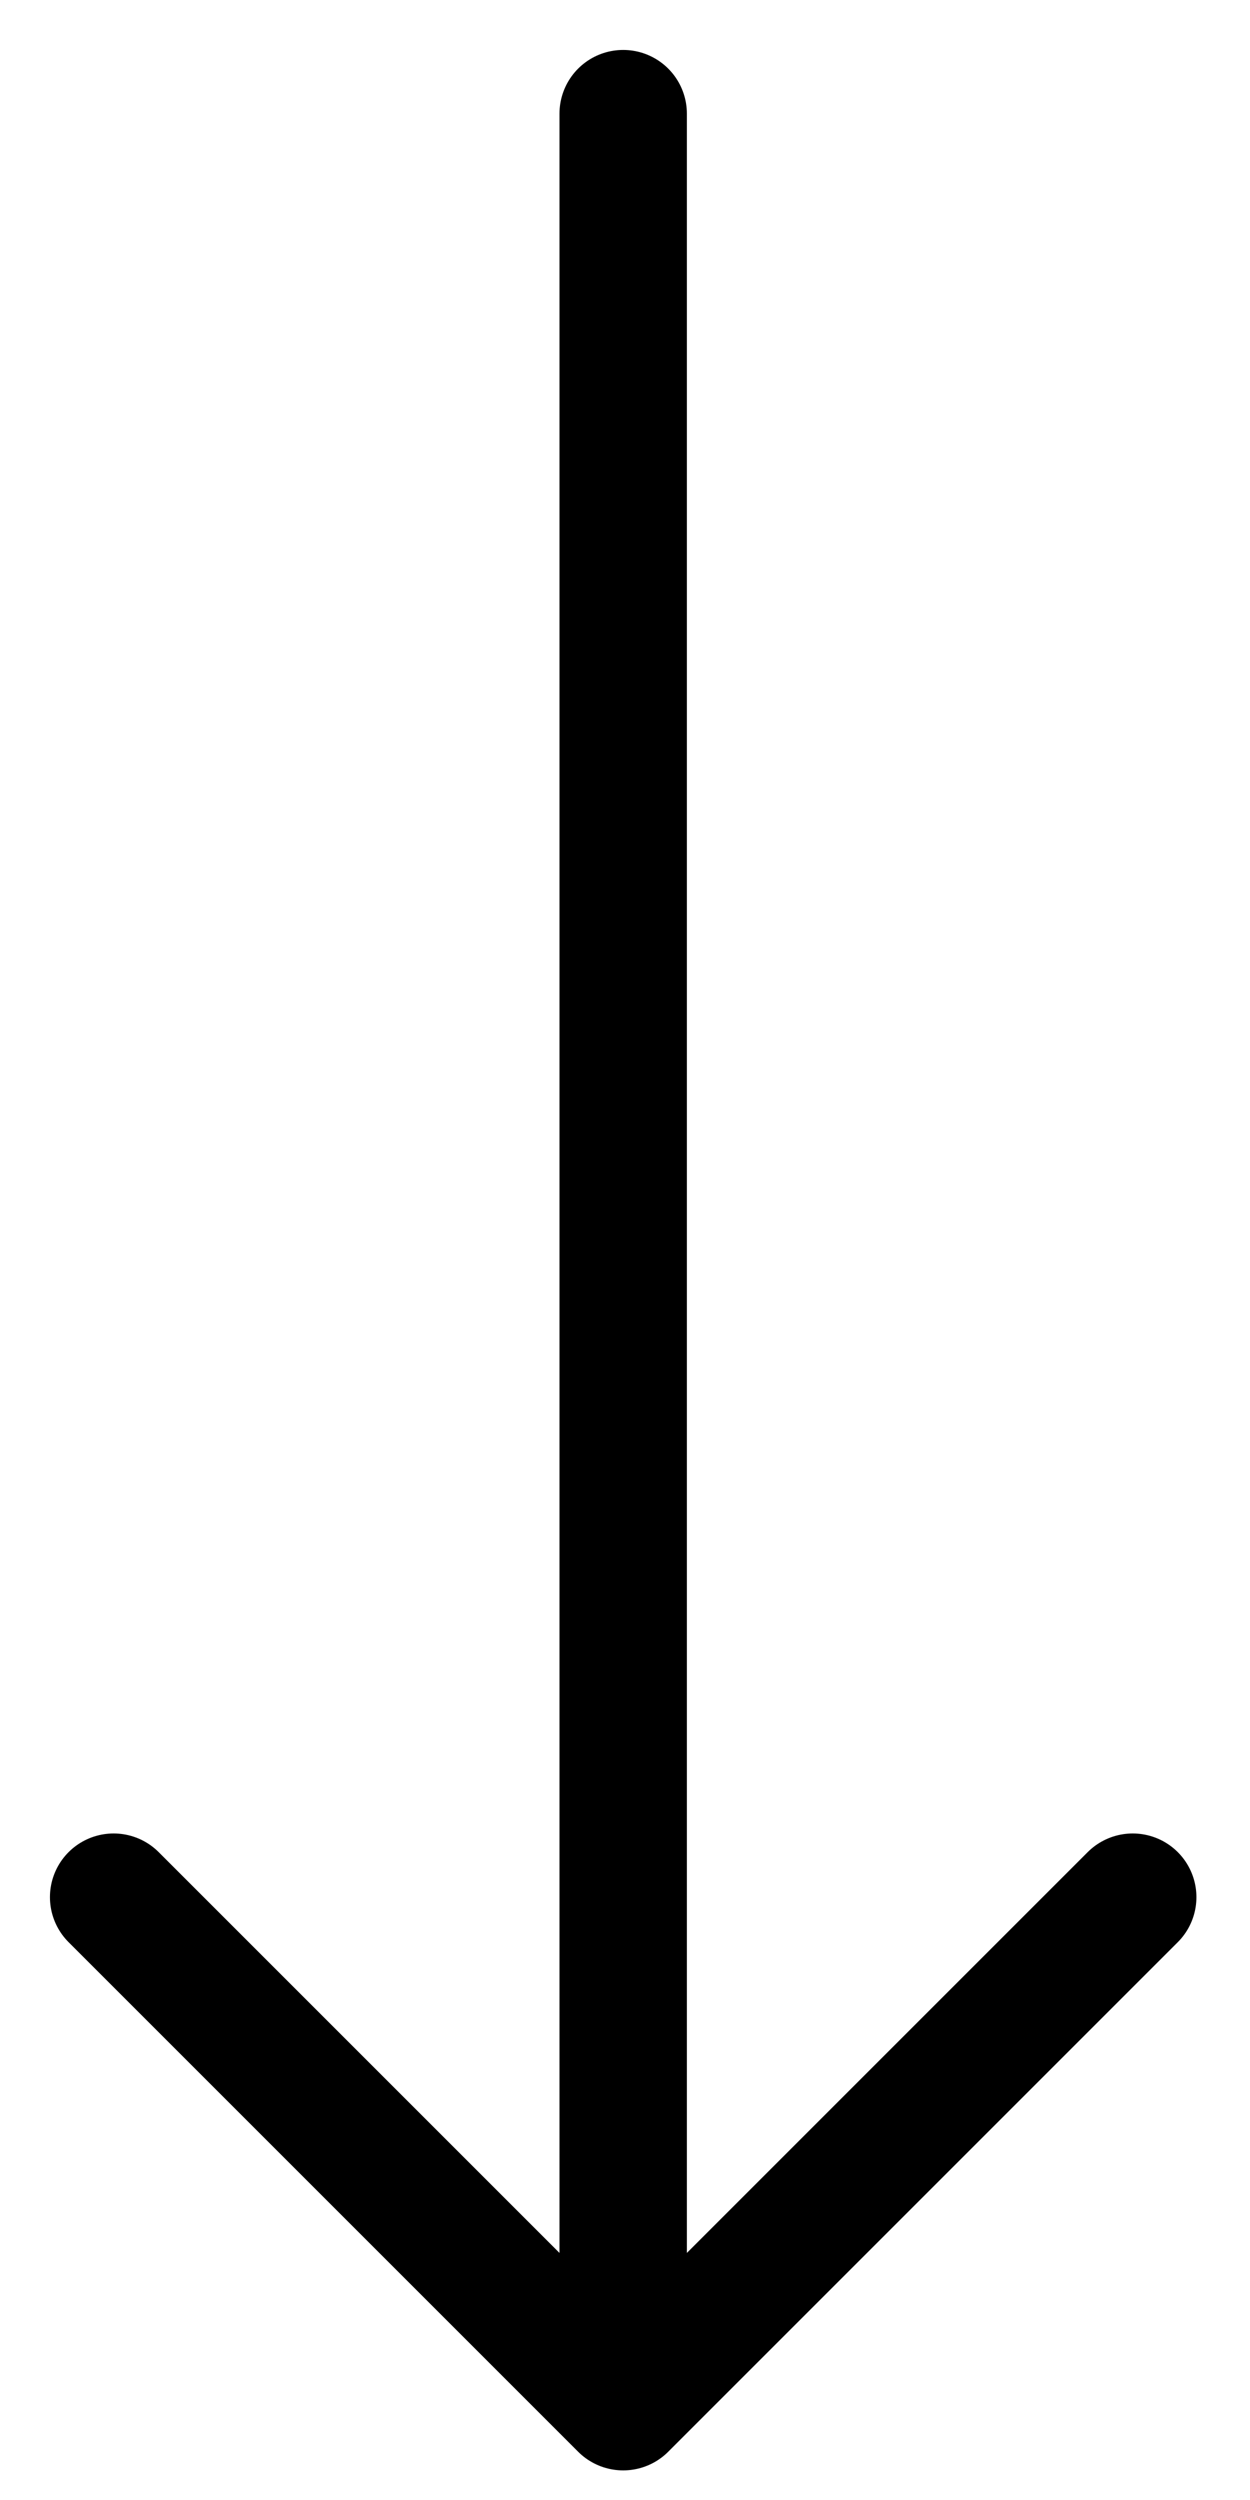
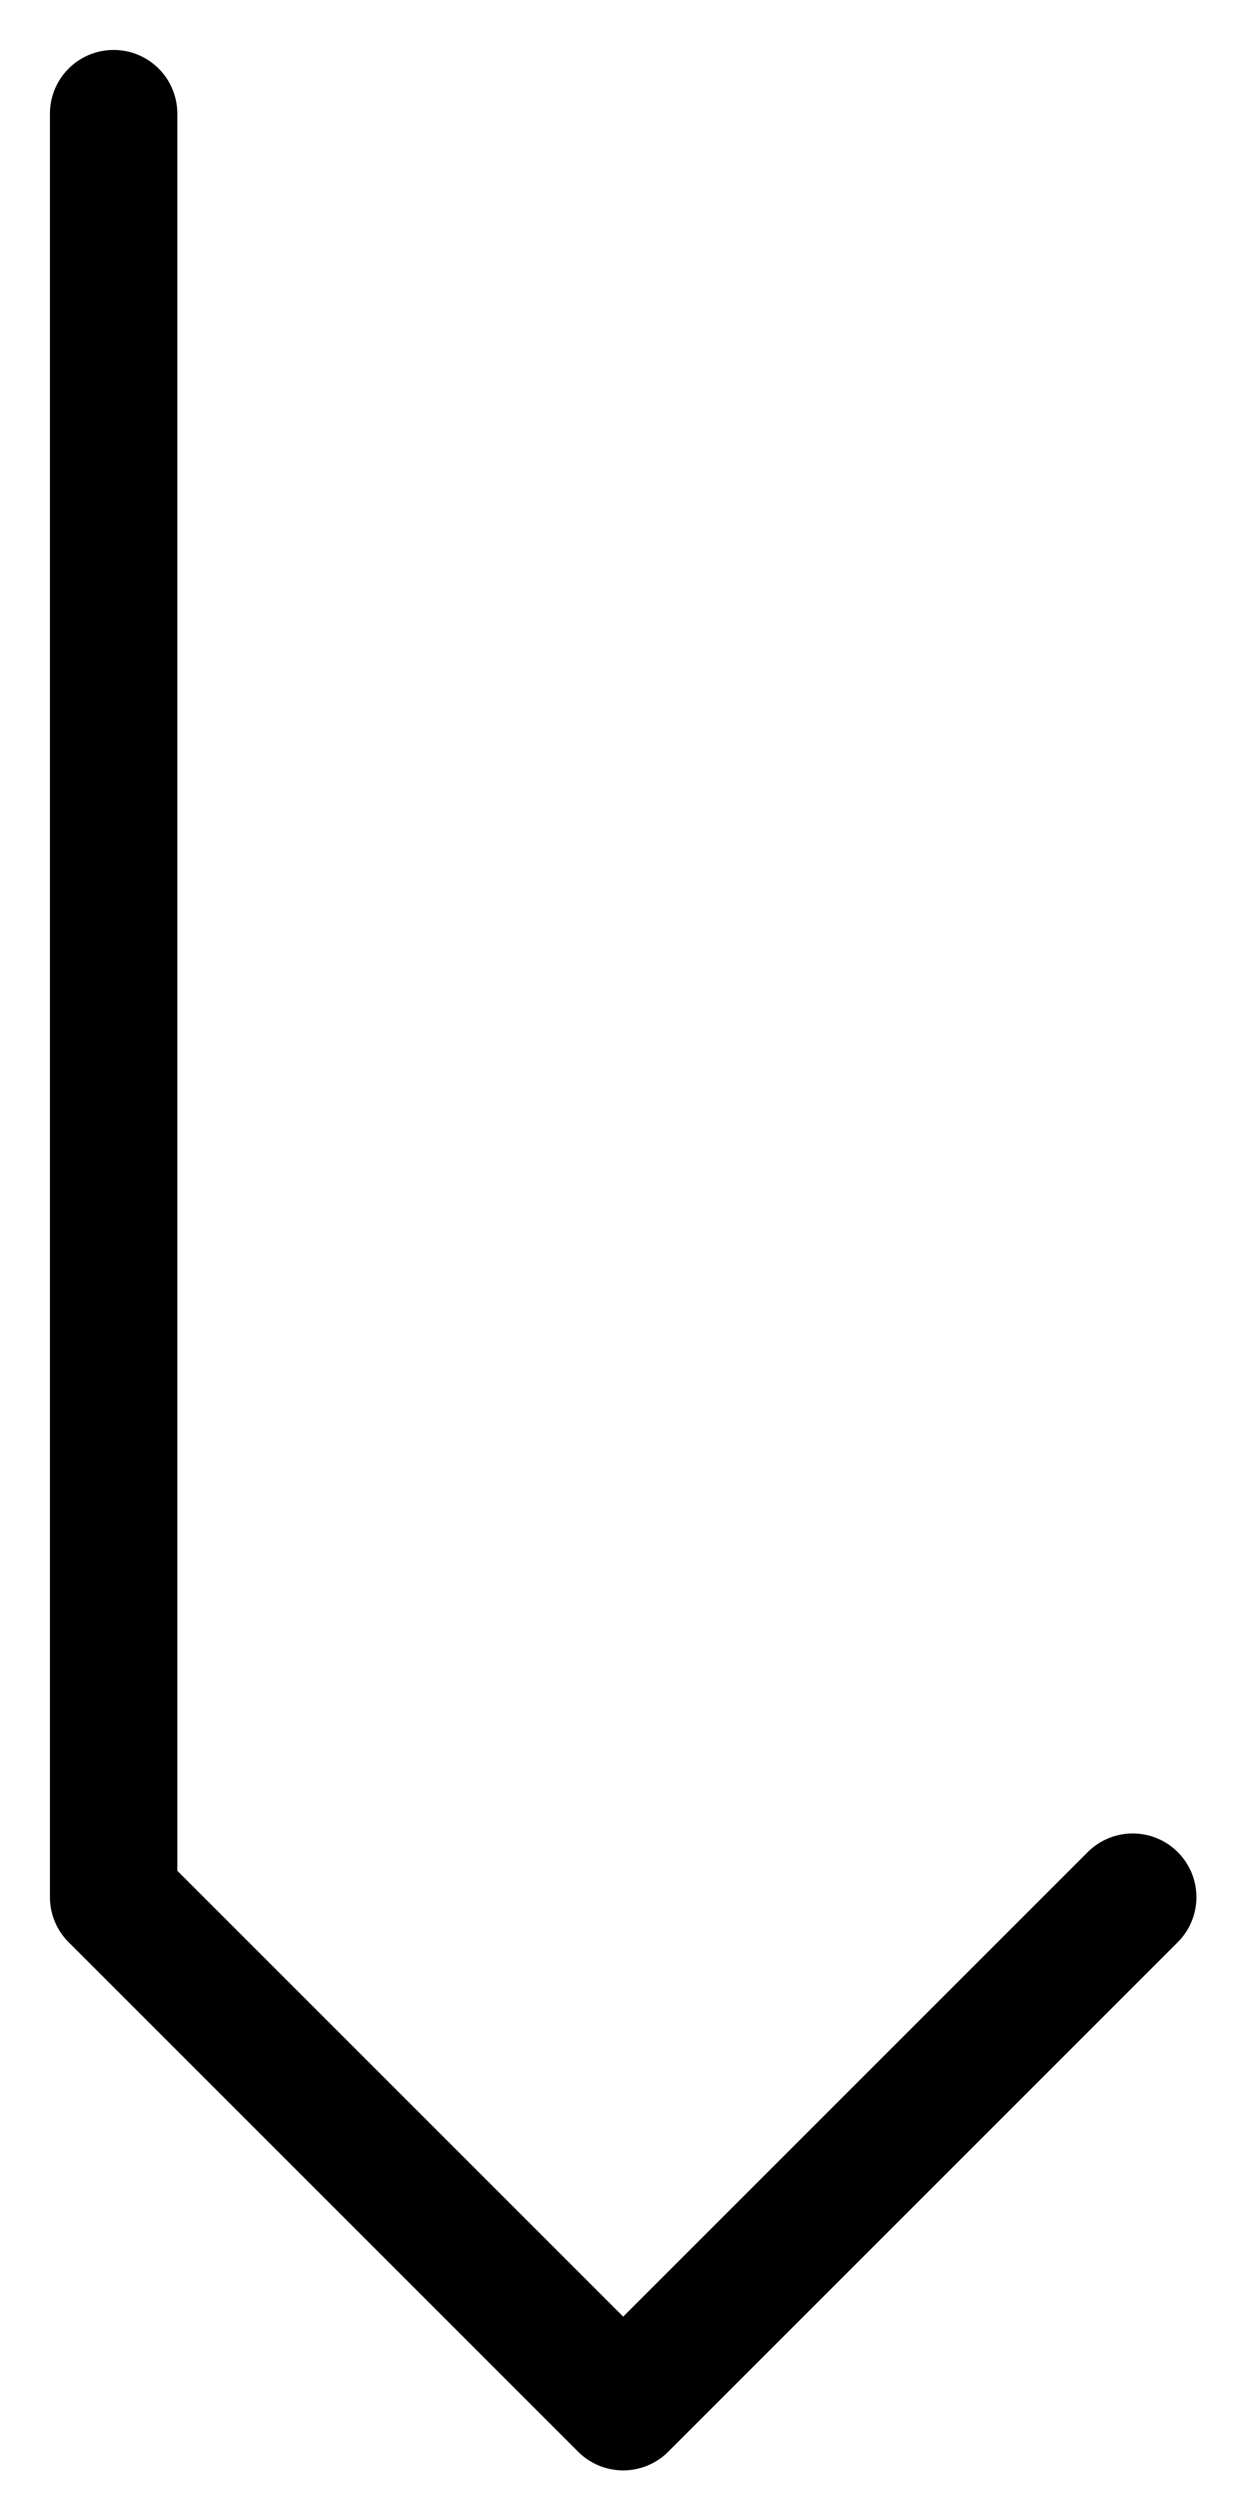
<svg xmlns="http://www.w3.org/2000/svg" fill="none" height="100%" overflow="visible" preserveAspectRatio="none" style="display: block;" viewBox="0 0 11 22" width="100%">
-   <path d="M9.968 16.695L5.484 21.179M5.484 21.179L1 16.695M5.484 21.179V1" id="Vector" stroke="black" stroke-linecap="round" stroke-linejoin="round" stroke-width="1.121" />
+   <path d="M9.968 16.695L5.484 21.179M5.484 21.179L1 16.695V1" id="Vector" stroke="black" stroke-linecap="round" stroke-linejoin="round" stroke-width="1.121" />
</svg>